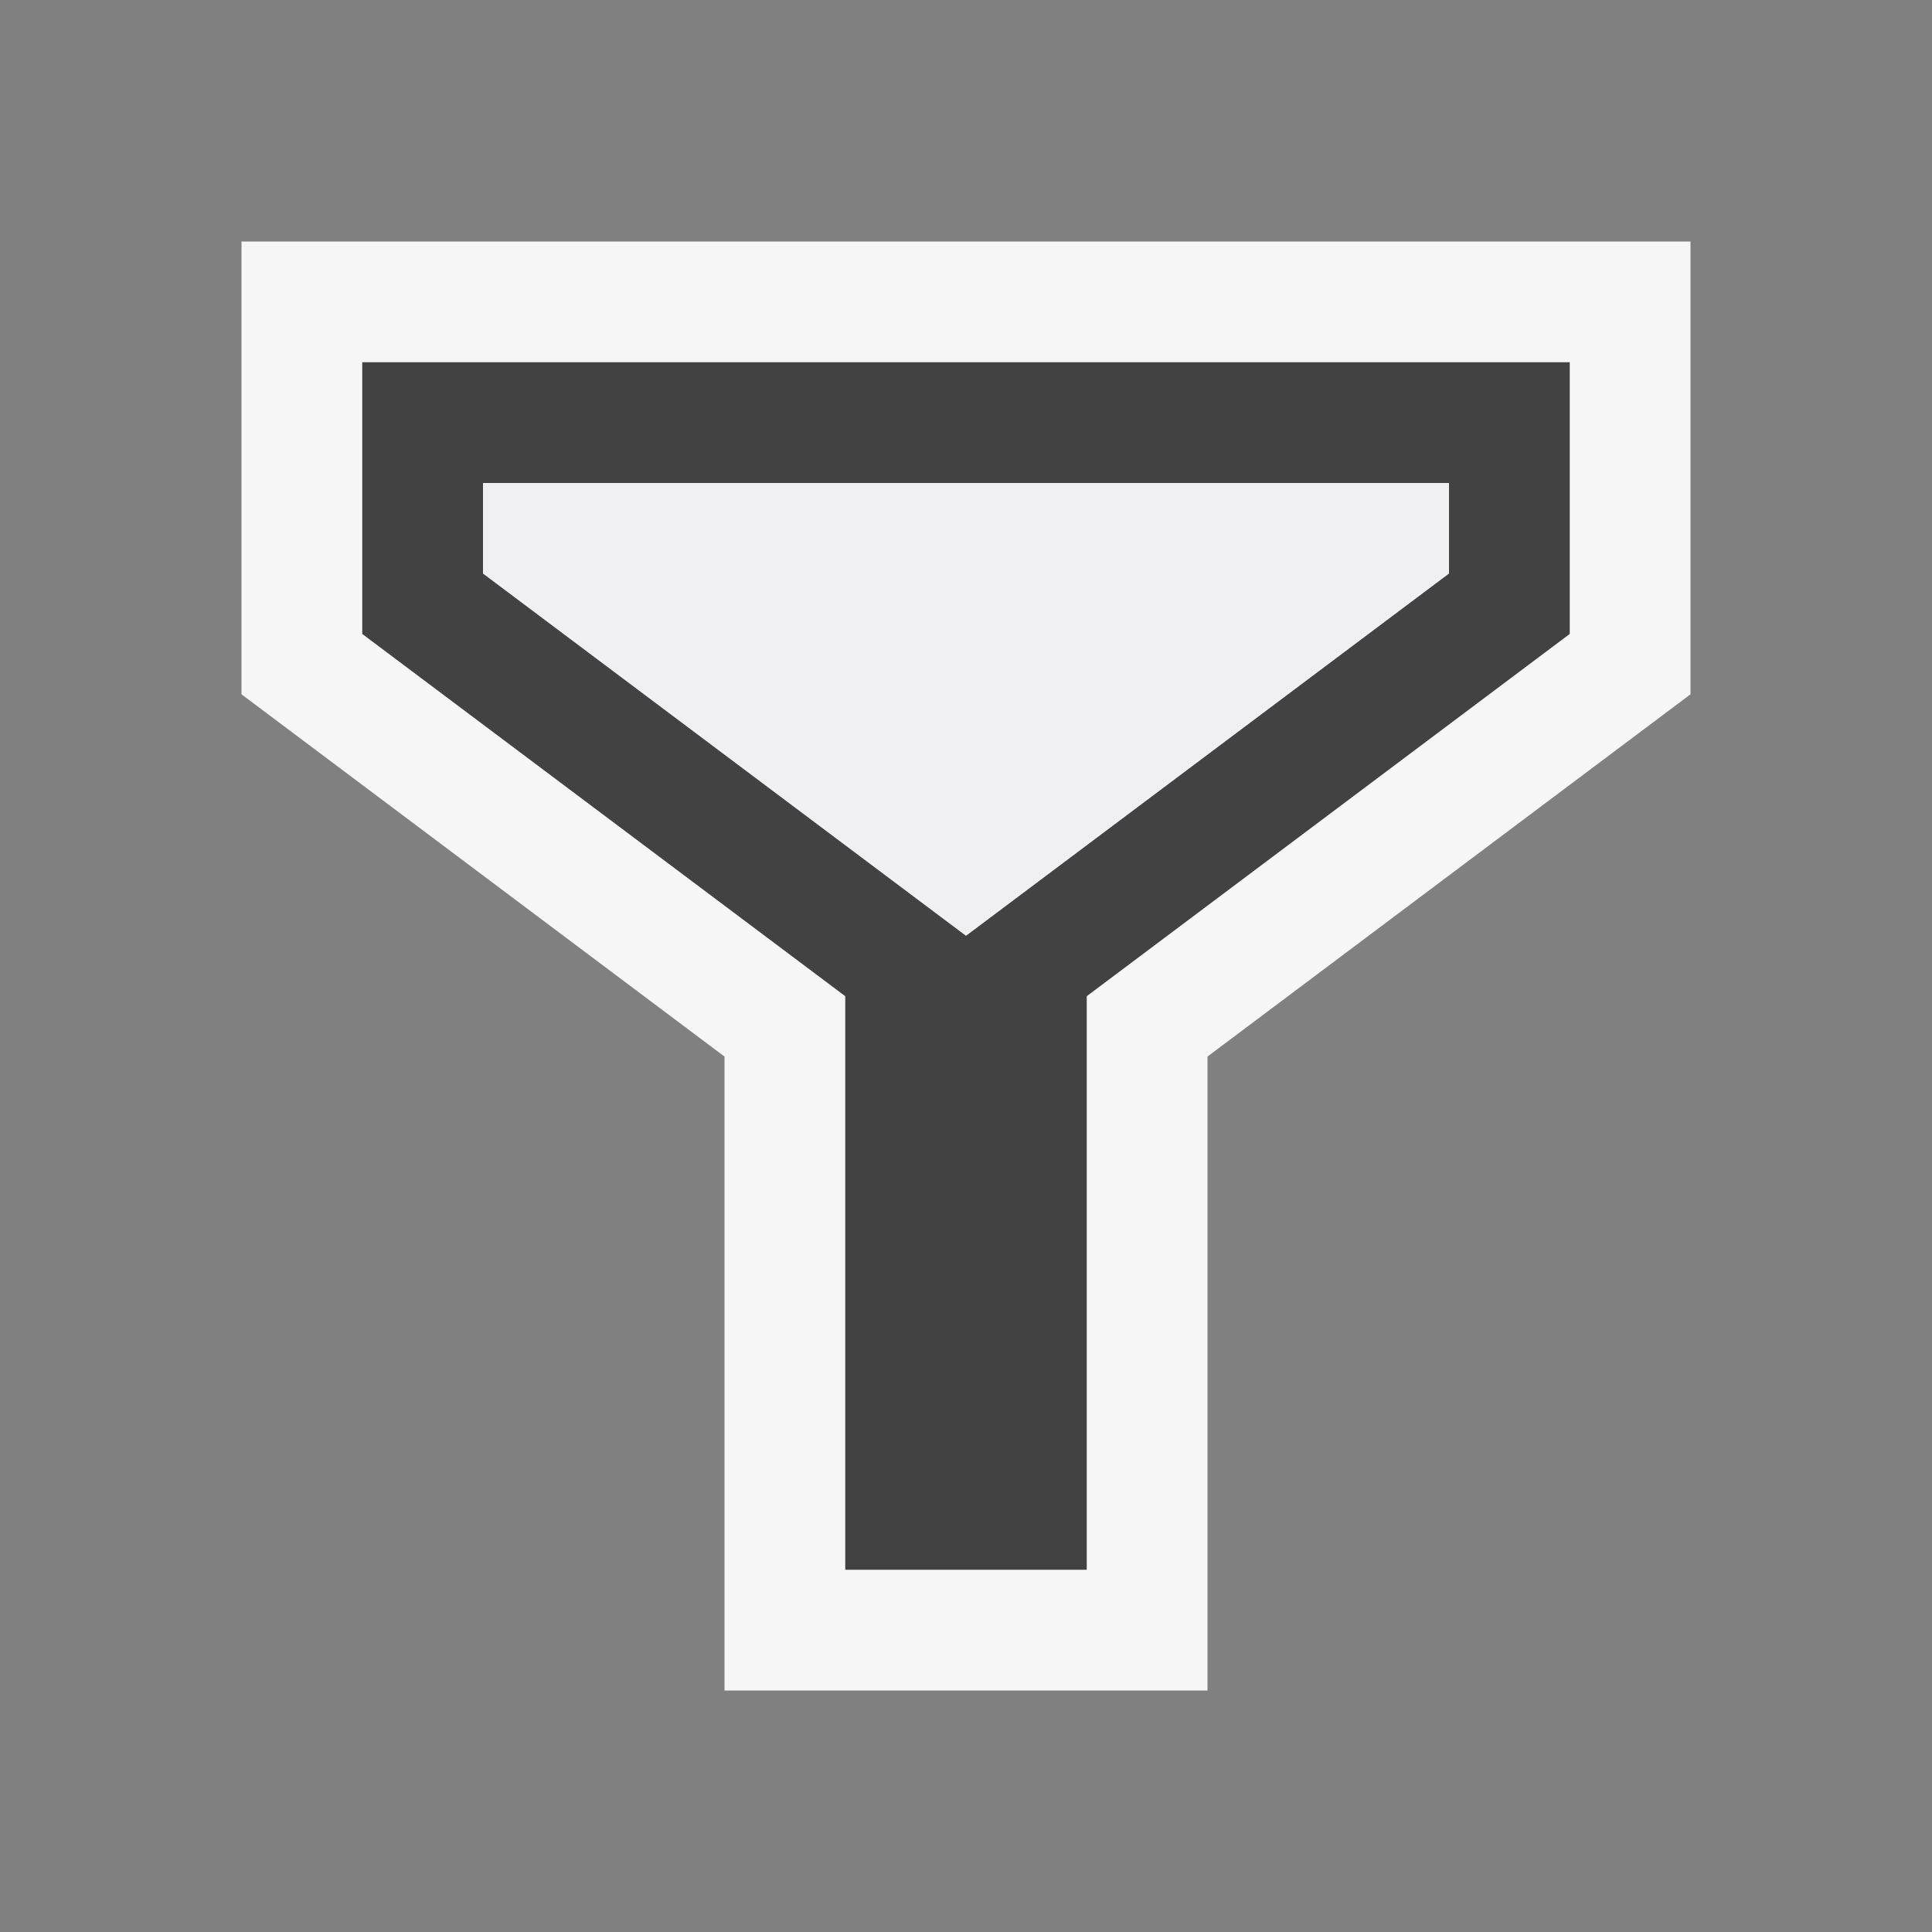
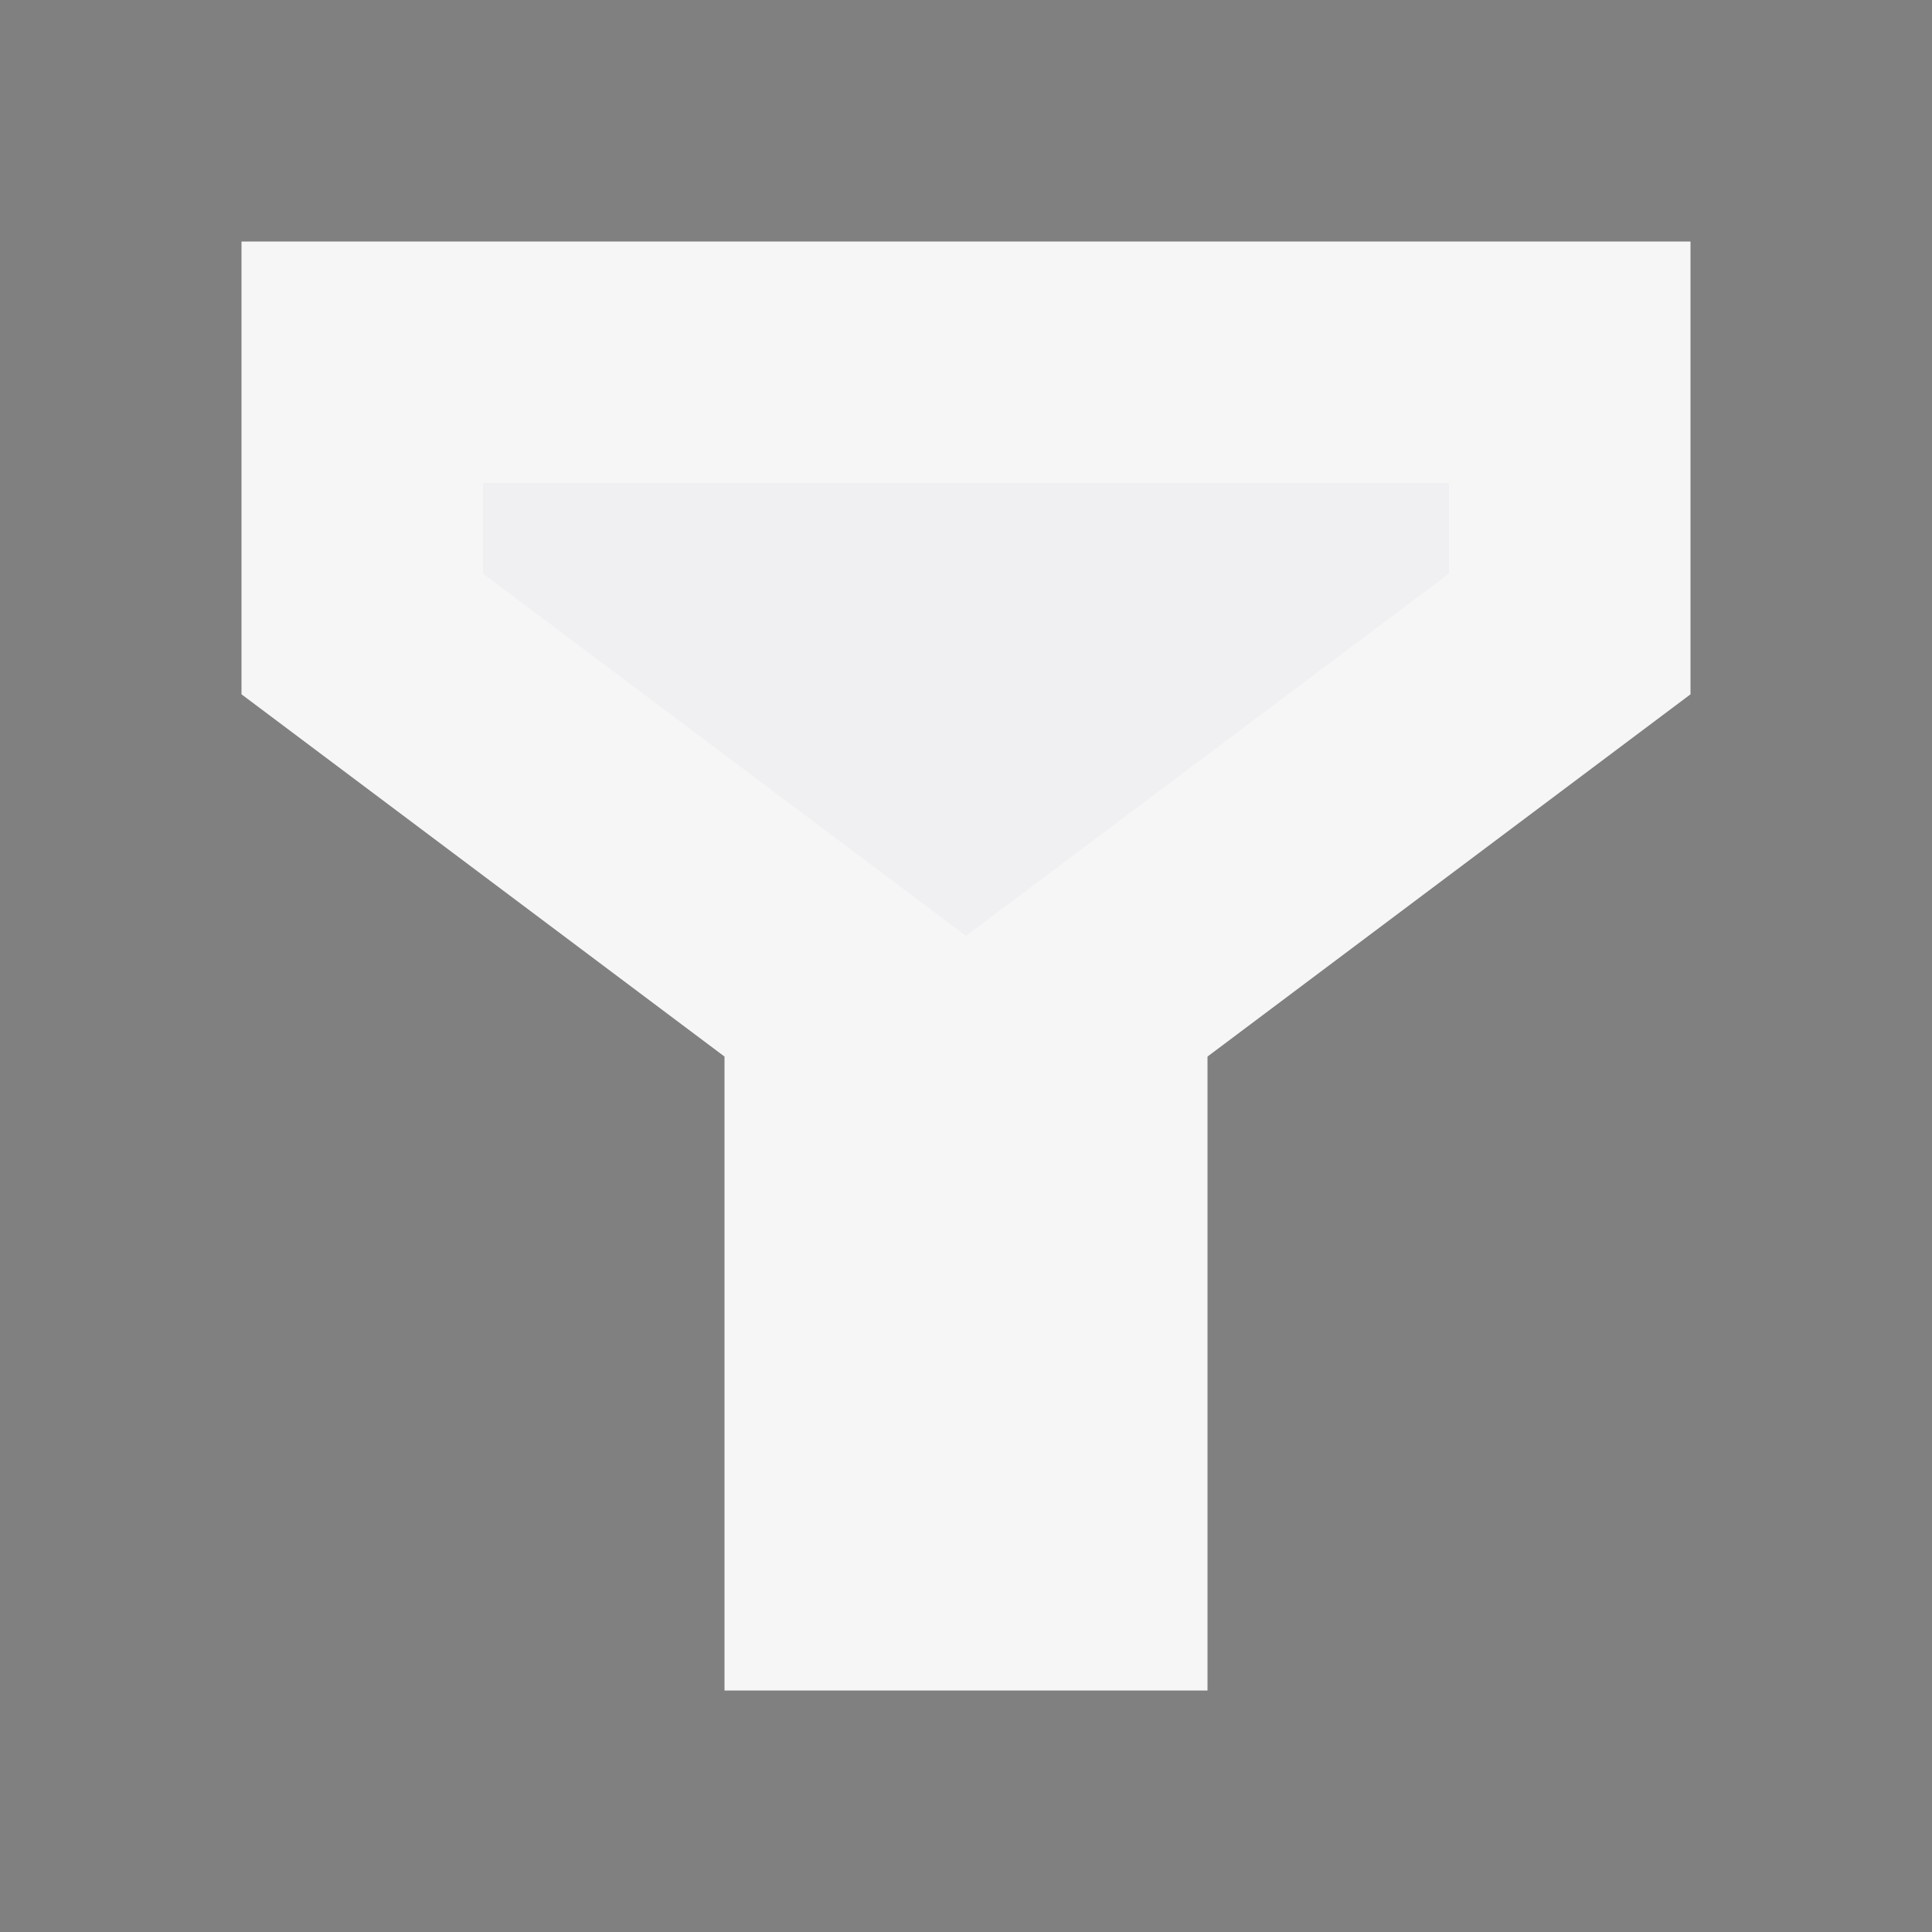
<svg xmlns="http://www.w3.org/2000/svg" viewBox="0 0 16 16">
  <rect x="0" y="0" width="16" height="16" fill="#808080" stroke="none" />
  <style>.icon-canvas-transparent{opacity:0;fill:#f6f6f6}.icon-vs-out{fill:#f6f6f6}.icon-vs-bg{fill:#424242}.icon-vs-fg{fill:#f0eff1}</style>
  <path class="icon-canvas-transparent" d="M16 16H0V0h16v16z" id="canvas" />
  <path class="icon-vs-out" d="M6 14V8.75l-4-3V2h12v3.75l-4 3V14H6z" id="outline" />
  <path class="icon-vs-fg" d="M12 4.75l-4 3-4-3V4h8v.75z" id="iconFg" />
-   <path class="icon-vs-bg" d="M3 3v2.25l4 3V13h2V8.25l4-3V3H3zm9 1.75l-4 3-4-3V4h8v.75z" id="iconBg" />
</svg>